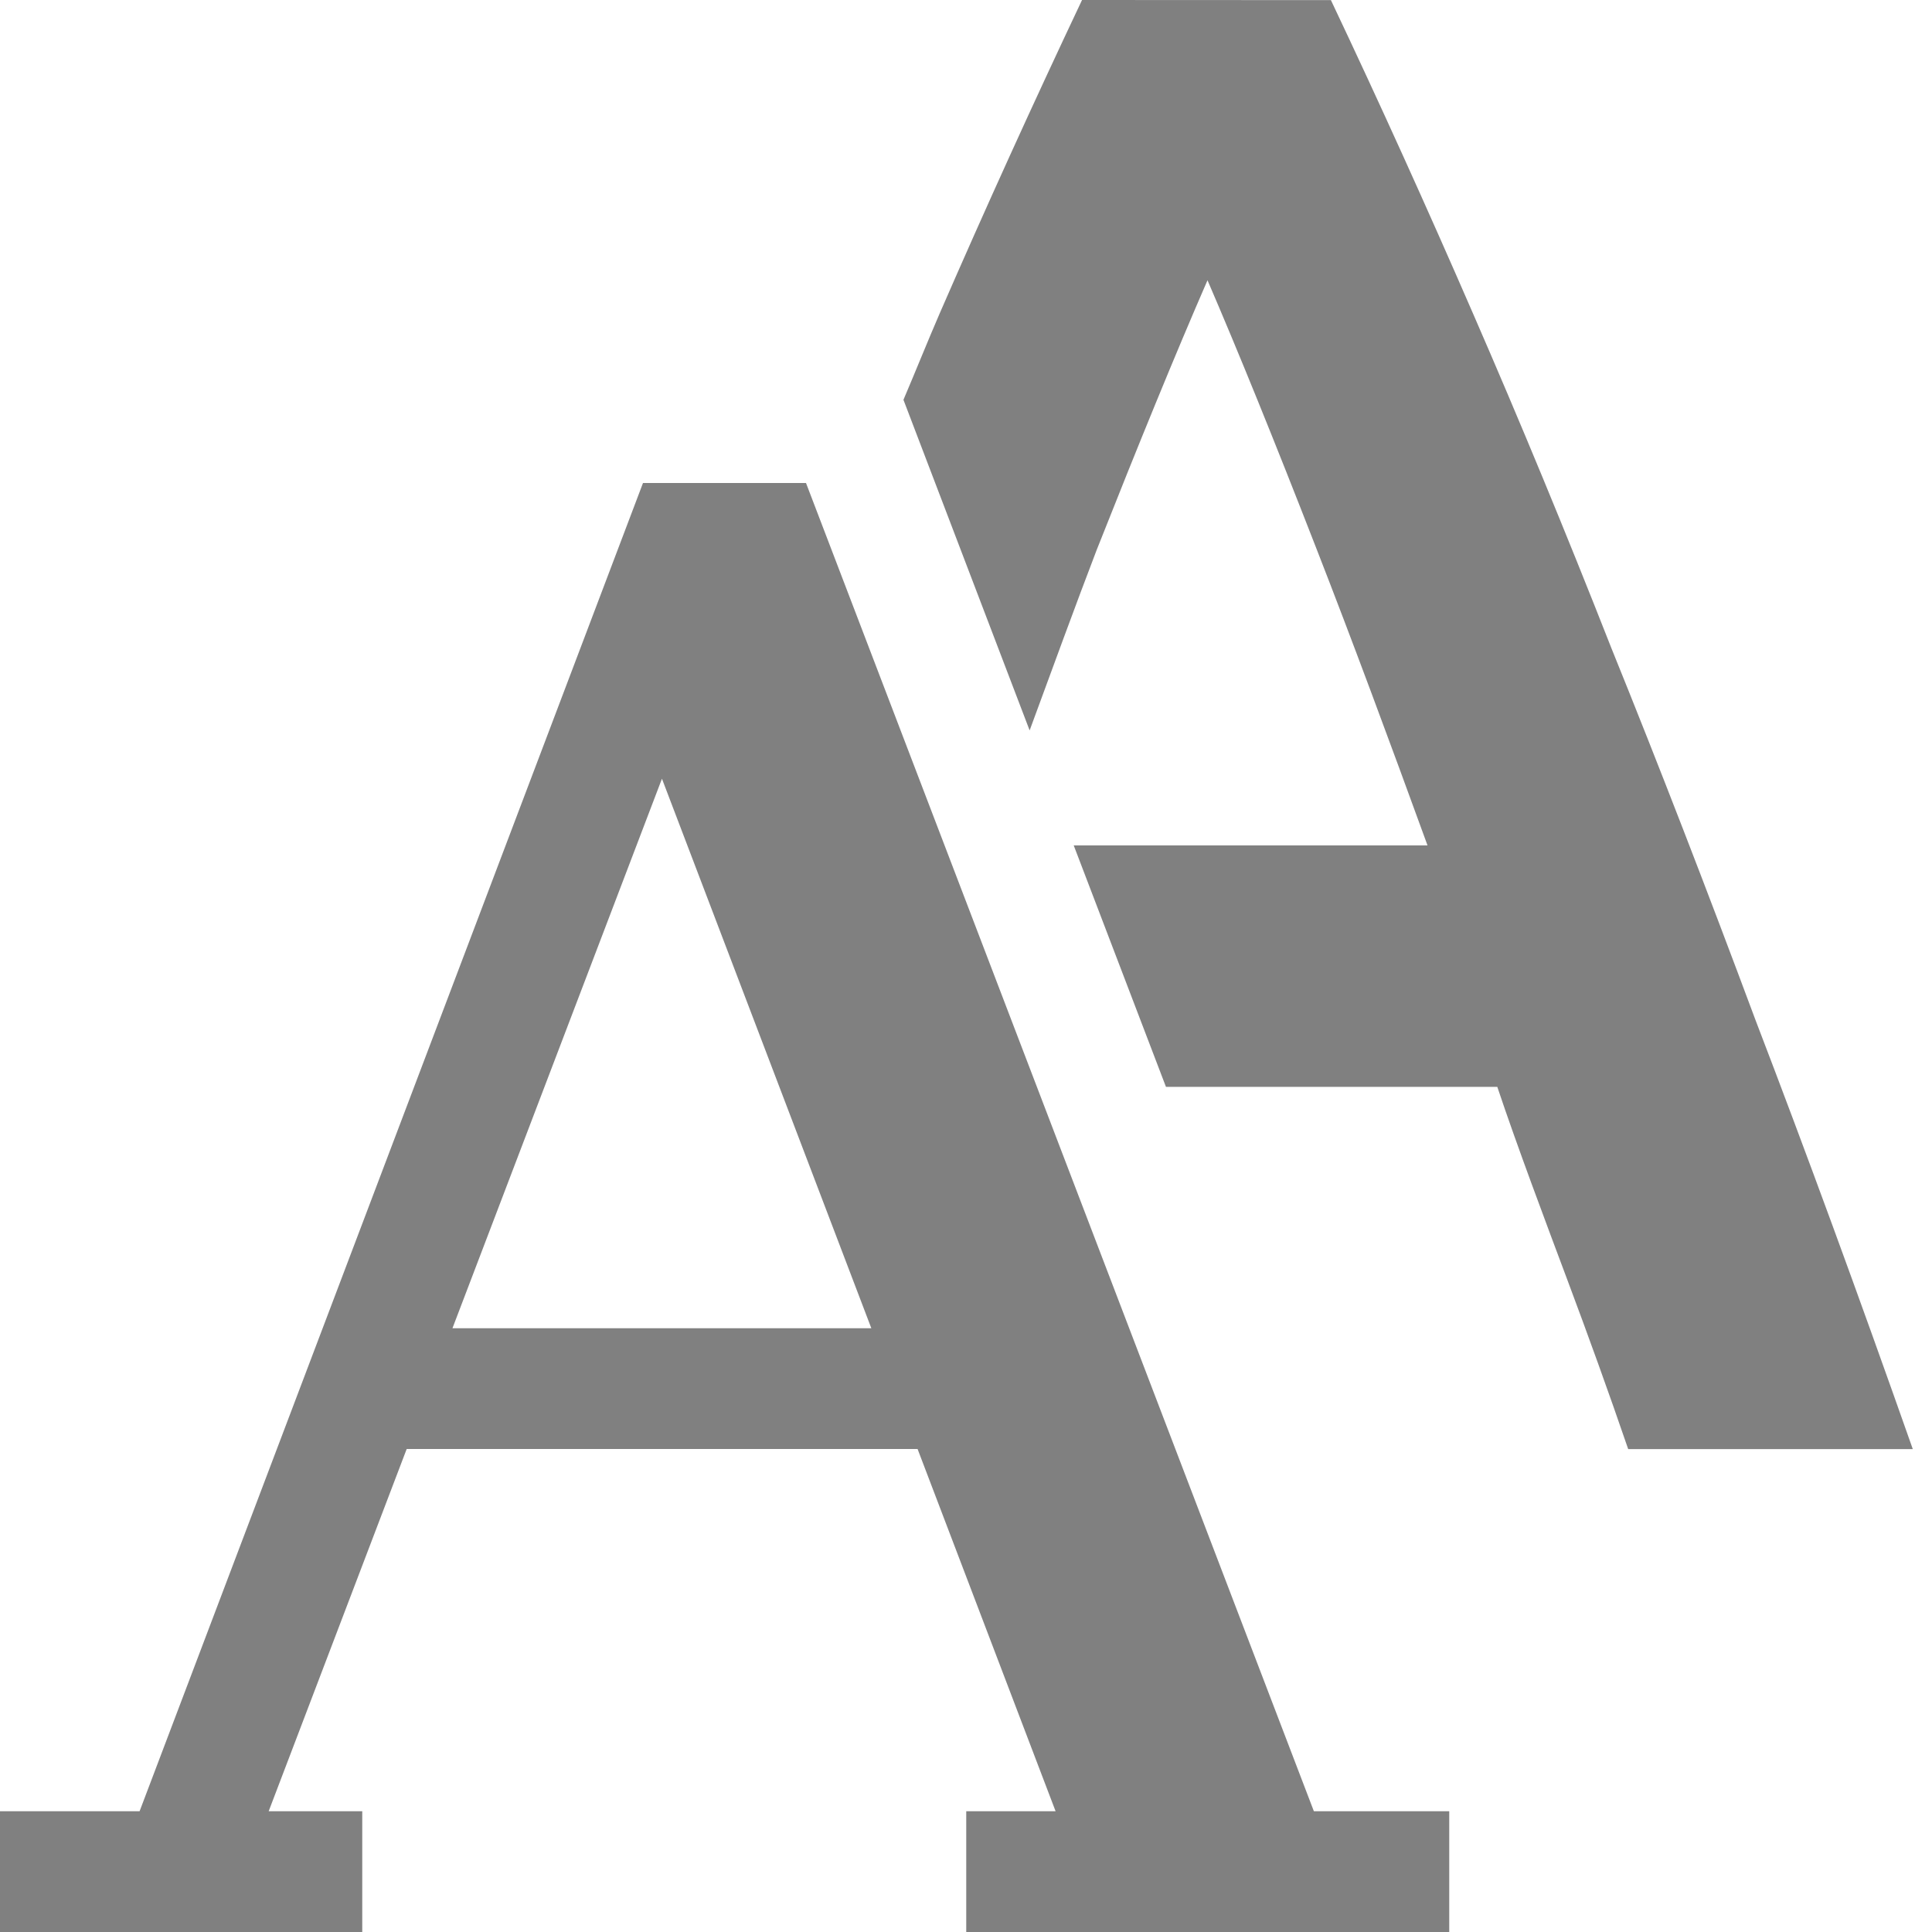
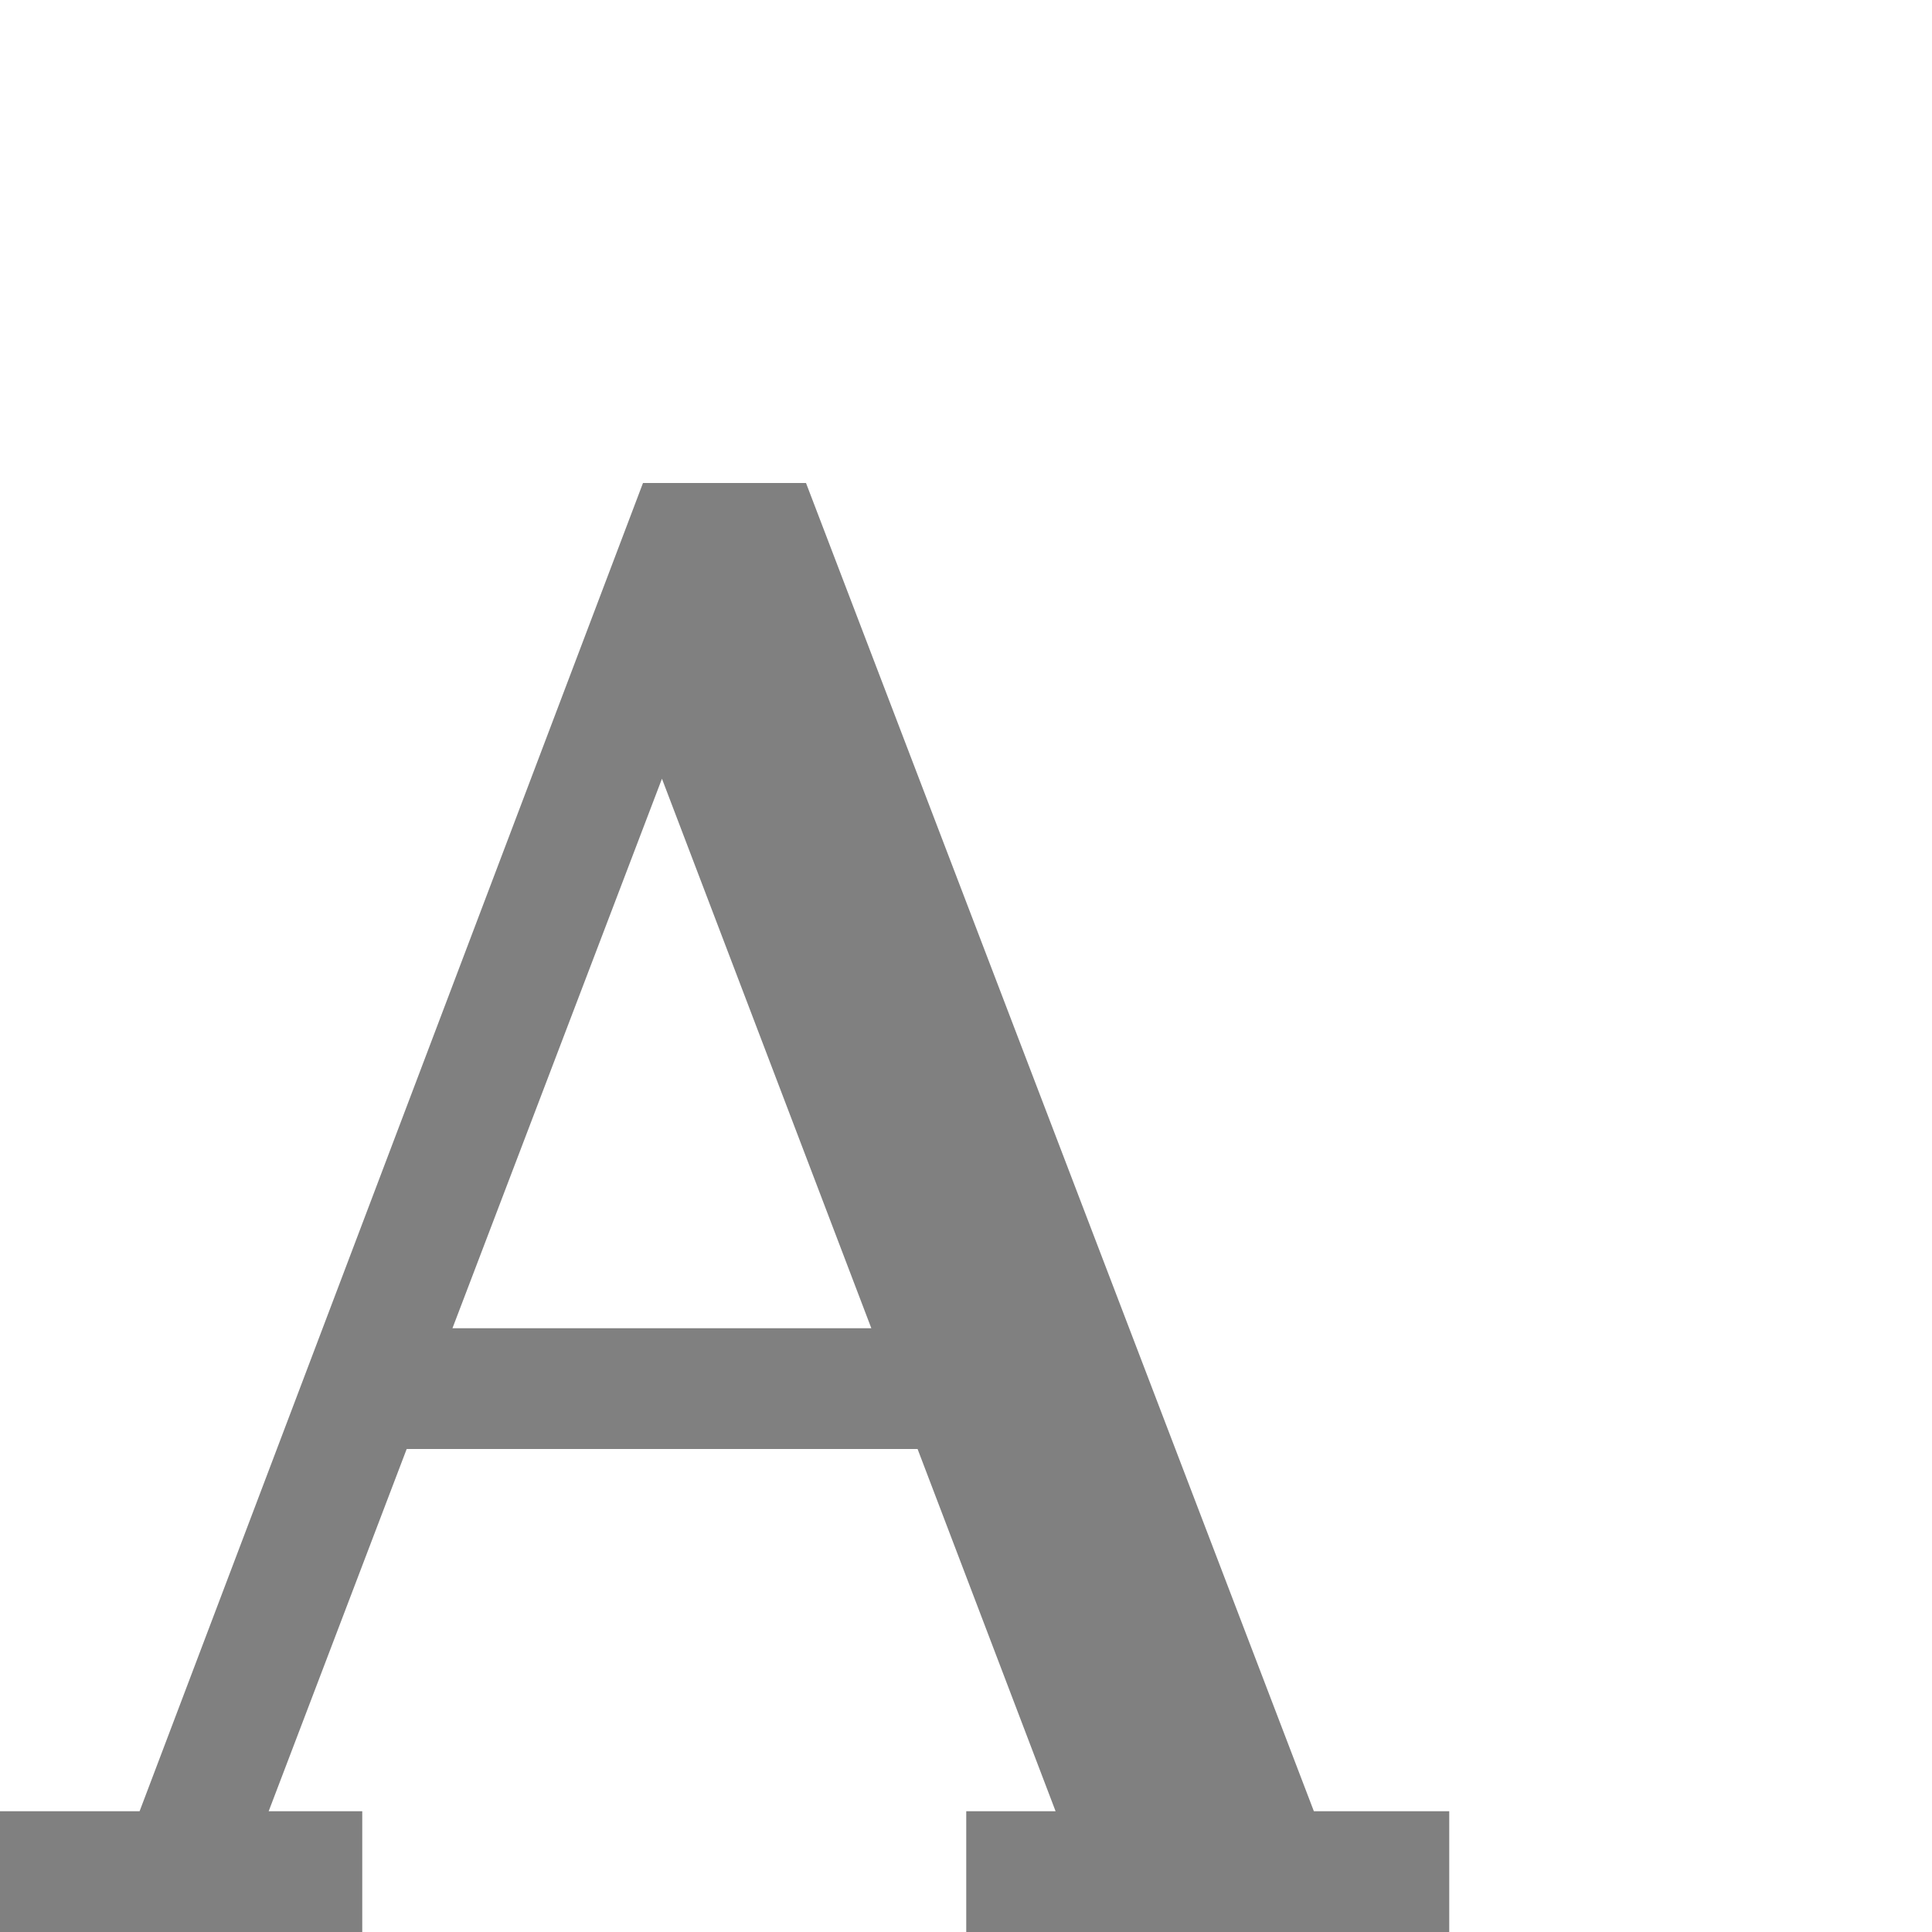
<svg xmlns="http://www.w3.org/2000/svg" version="1.1" viewBox="0 0 16 16">
-   <path d="m8.961 0c-0.404 0.854-0.798 1.72-1.18 2.598-0.098 0.226-0.2 0.481-0.299 0.713l1.045 2.738c0.187-0.508 0.379-1.035 0.555-1.494 0.347-0.877 0.652-1.623 0.918-2.234 0.254 0.589 0.554 1.328 0.9 2.217 0.297 0.761 0.608 1.6 0.922 2.463h-2.93l0.764 2h2.744c0.162 0.485 0.407 1.136 0.58 1.598s0.342 0.929 0.504 1.402h2.357c-0.451-1.281-0.885-2.464-1.301-3.549-0.404-1.085-0.802-2.114-1.195-3.084-0.381-0.97-0.763-1.892-1.145-2.769-0.381-0.877-0.773-1.743-1.178-2.598z" fill="#808080" style="font-feature-settings:normal;font-variant-caps:normal;font-variant-ligatures:normal;font-variant-numeric:normal" />
  <path d="m6.675 4h-1.35l-4.169 11h-1.156v1h3v-1h-0.775l1.143-3h4.231l1.143 3h-0.74v1h4v-1h-1.121zm-1.193 2.449 1.734 4.551h-3.469z" color="#000000" color-rendering="auto" dominant-baseline="auto" fill="#808080" image-rendering="auto" shape-rendering="auto" solid-color="#000000" stop-color="#000000" style="font-feature-settings:normal;font-variant-alternates:normal;font-variant-caps:normal;font-variant-east-asian:normal;font-variant-ligatures:normal;font-variant-numeric:normal;font-variant-position:normal;font-variation-settings:normal;inline-size:0;isolation:auto;mix-blend-mode:normal;shape-margin:0;shape-padding:0;text-decoration-color:#000000;text-decoration-line:none;text-decoration-style:solid;text-indent:0;text-orientation:mixed;text-transform:none;white-space:normal" />
</svg>